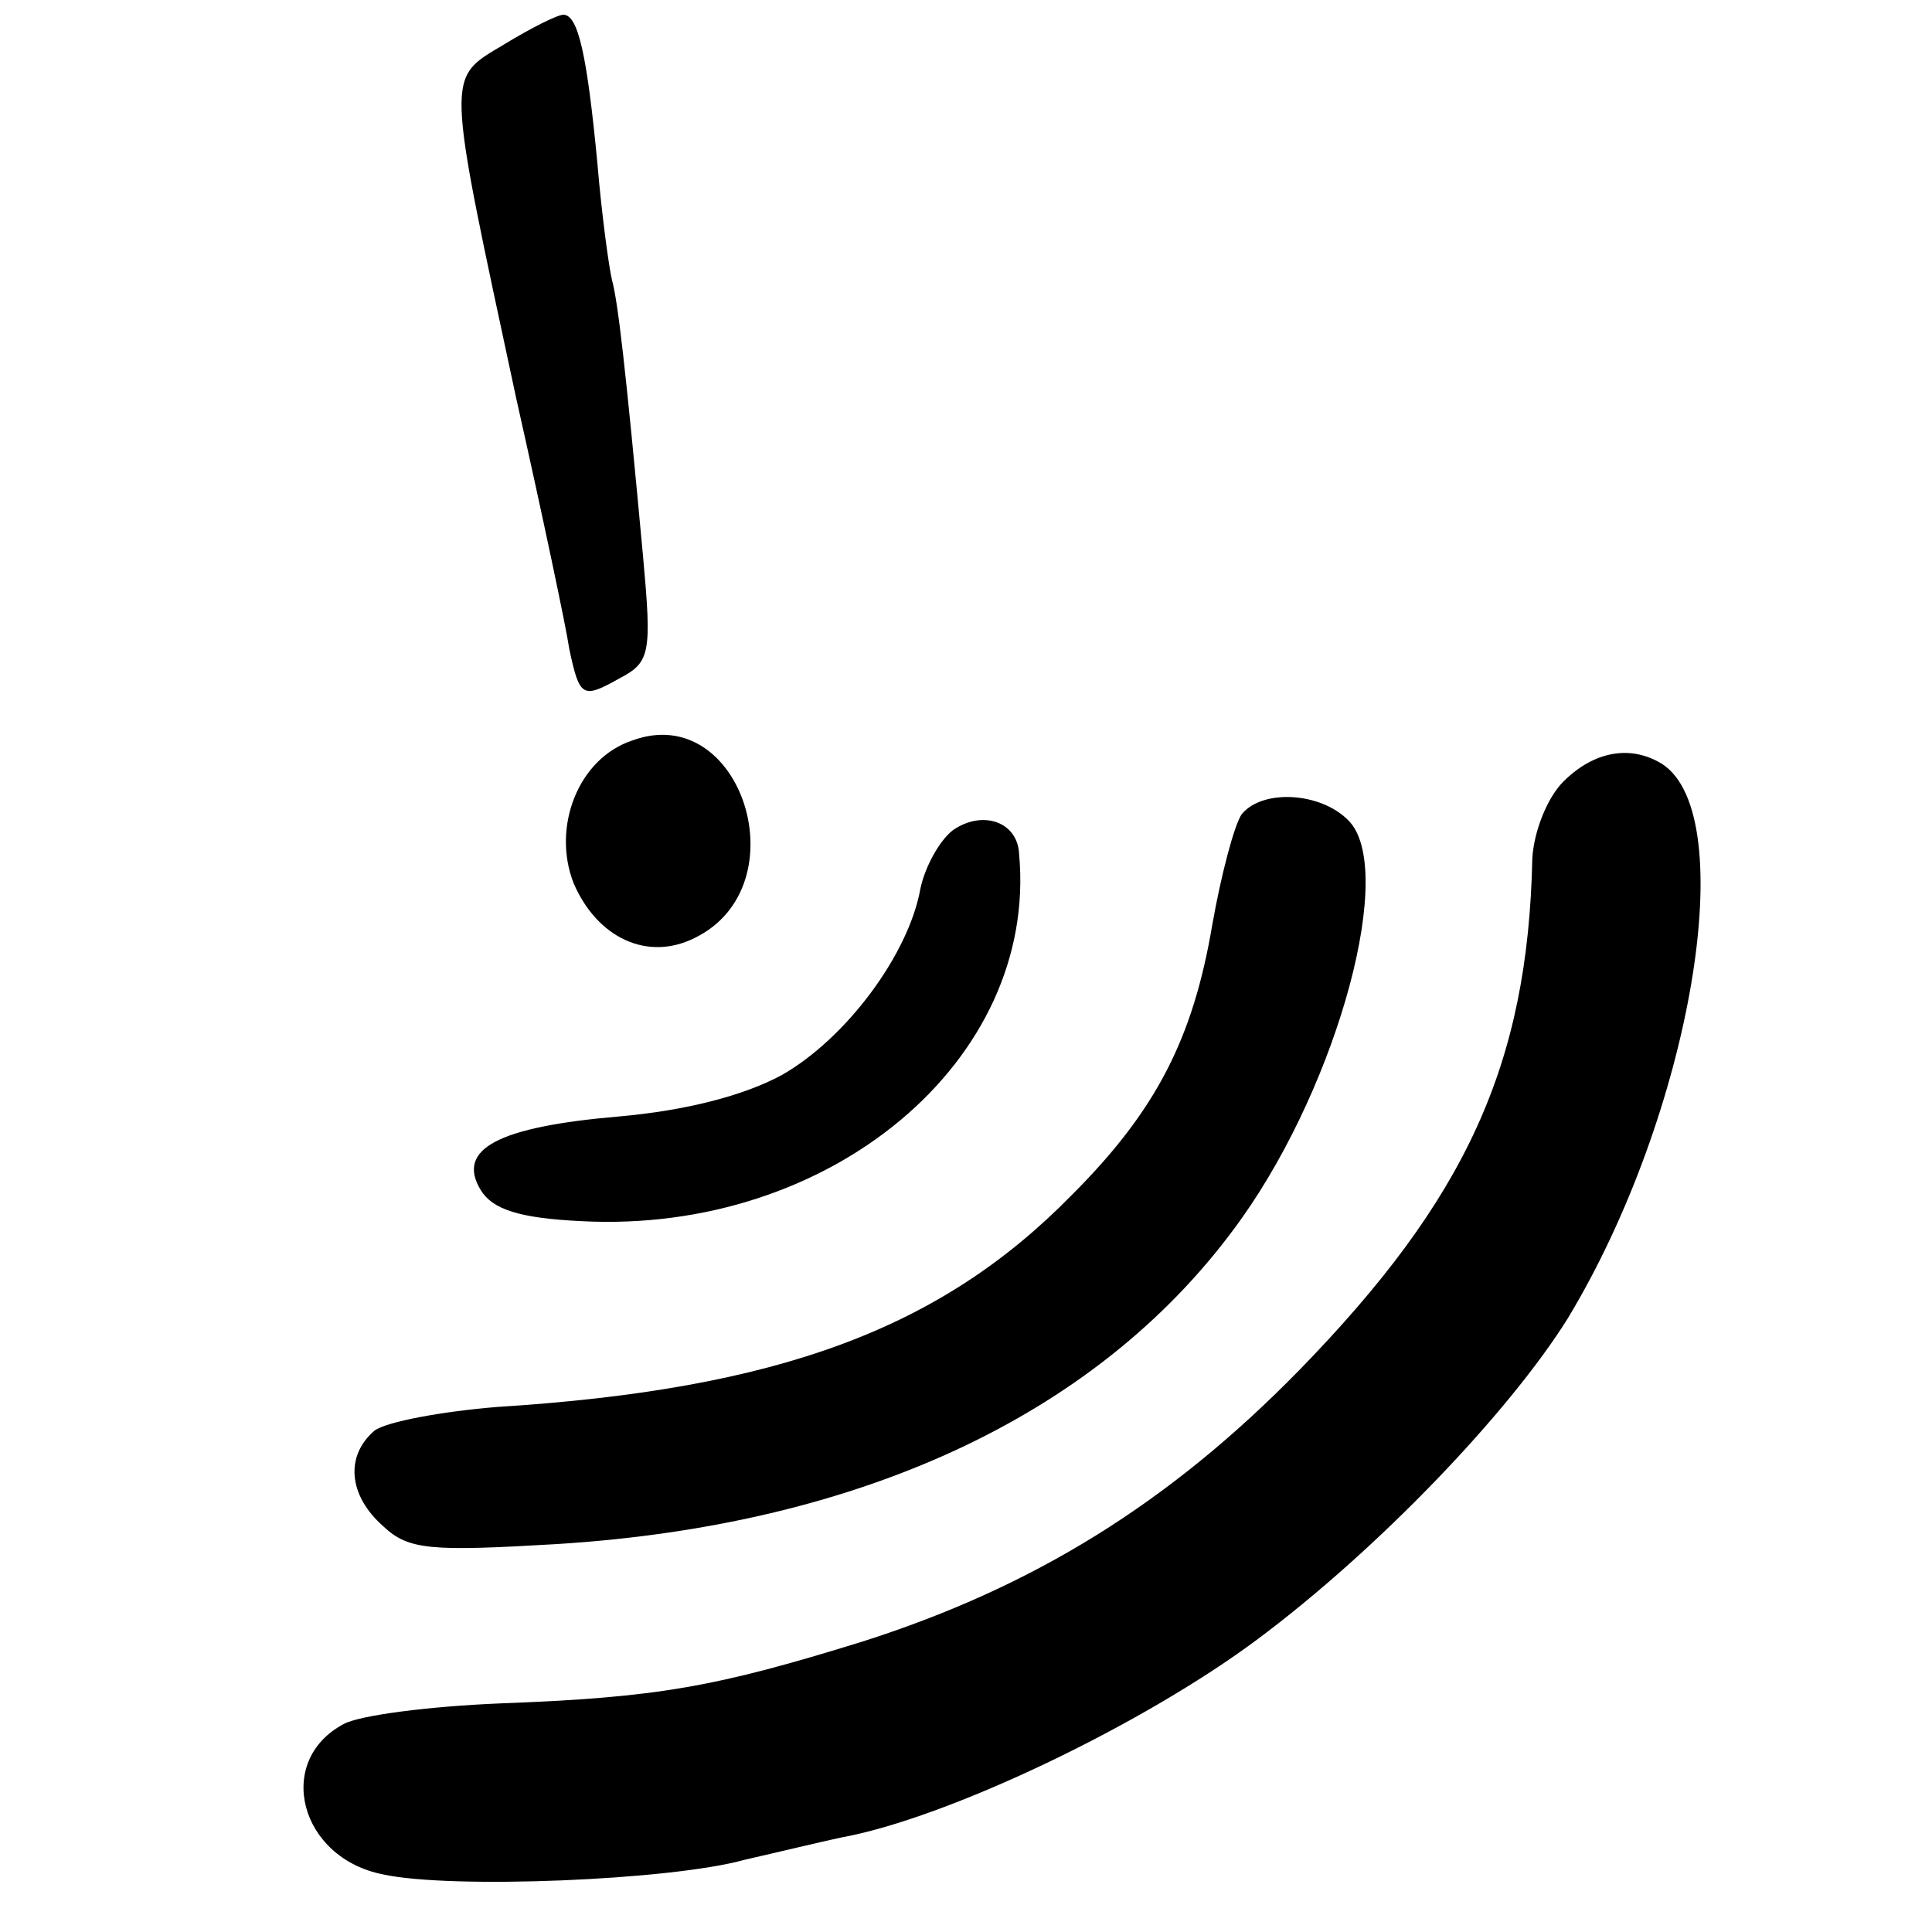
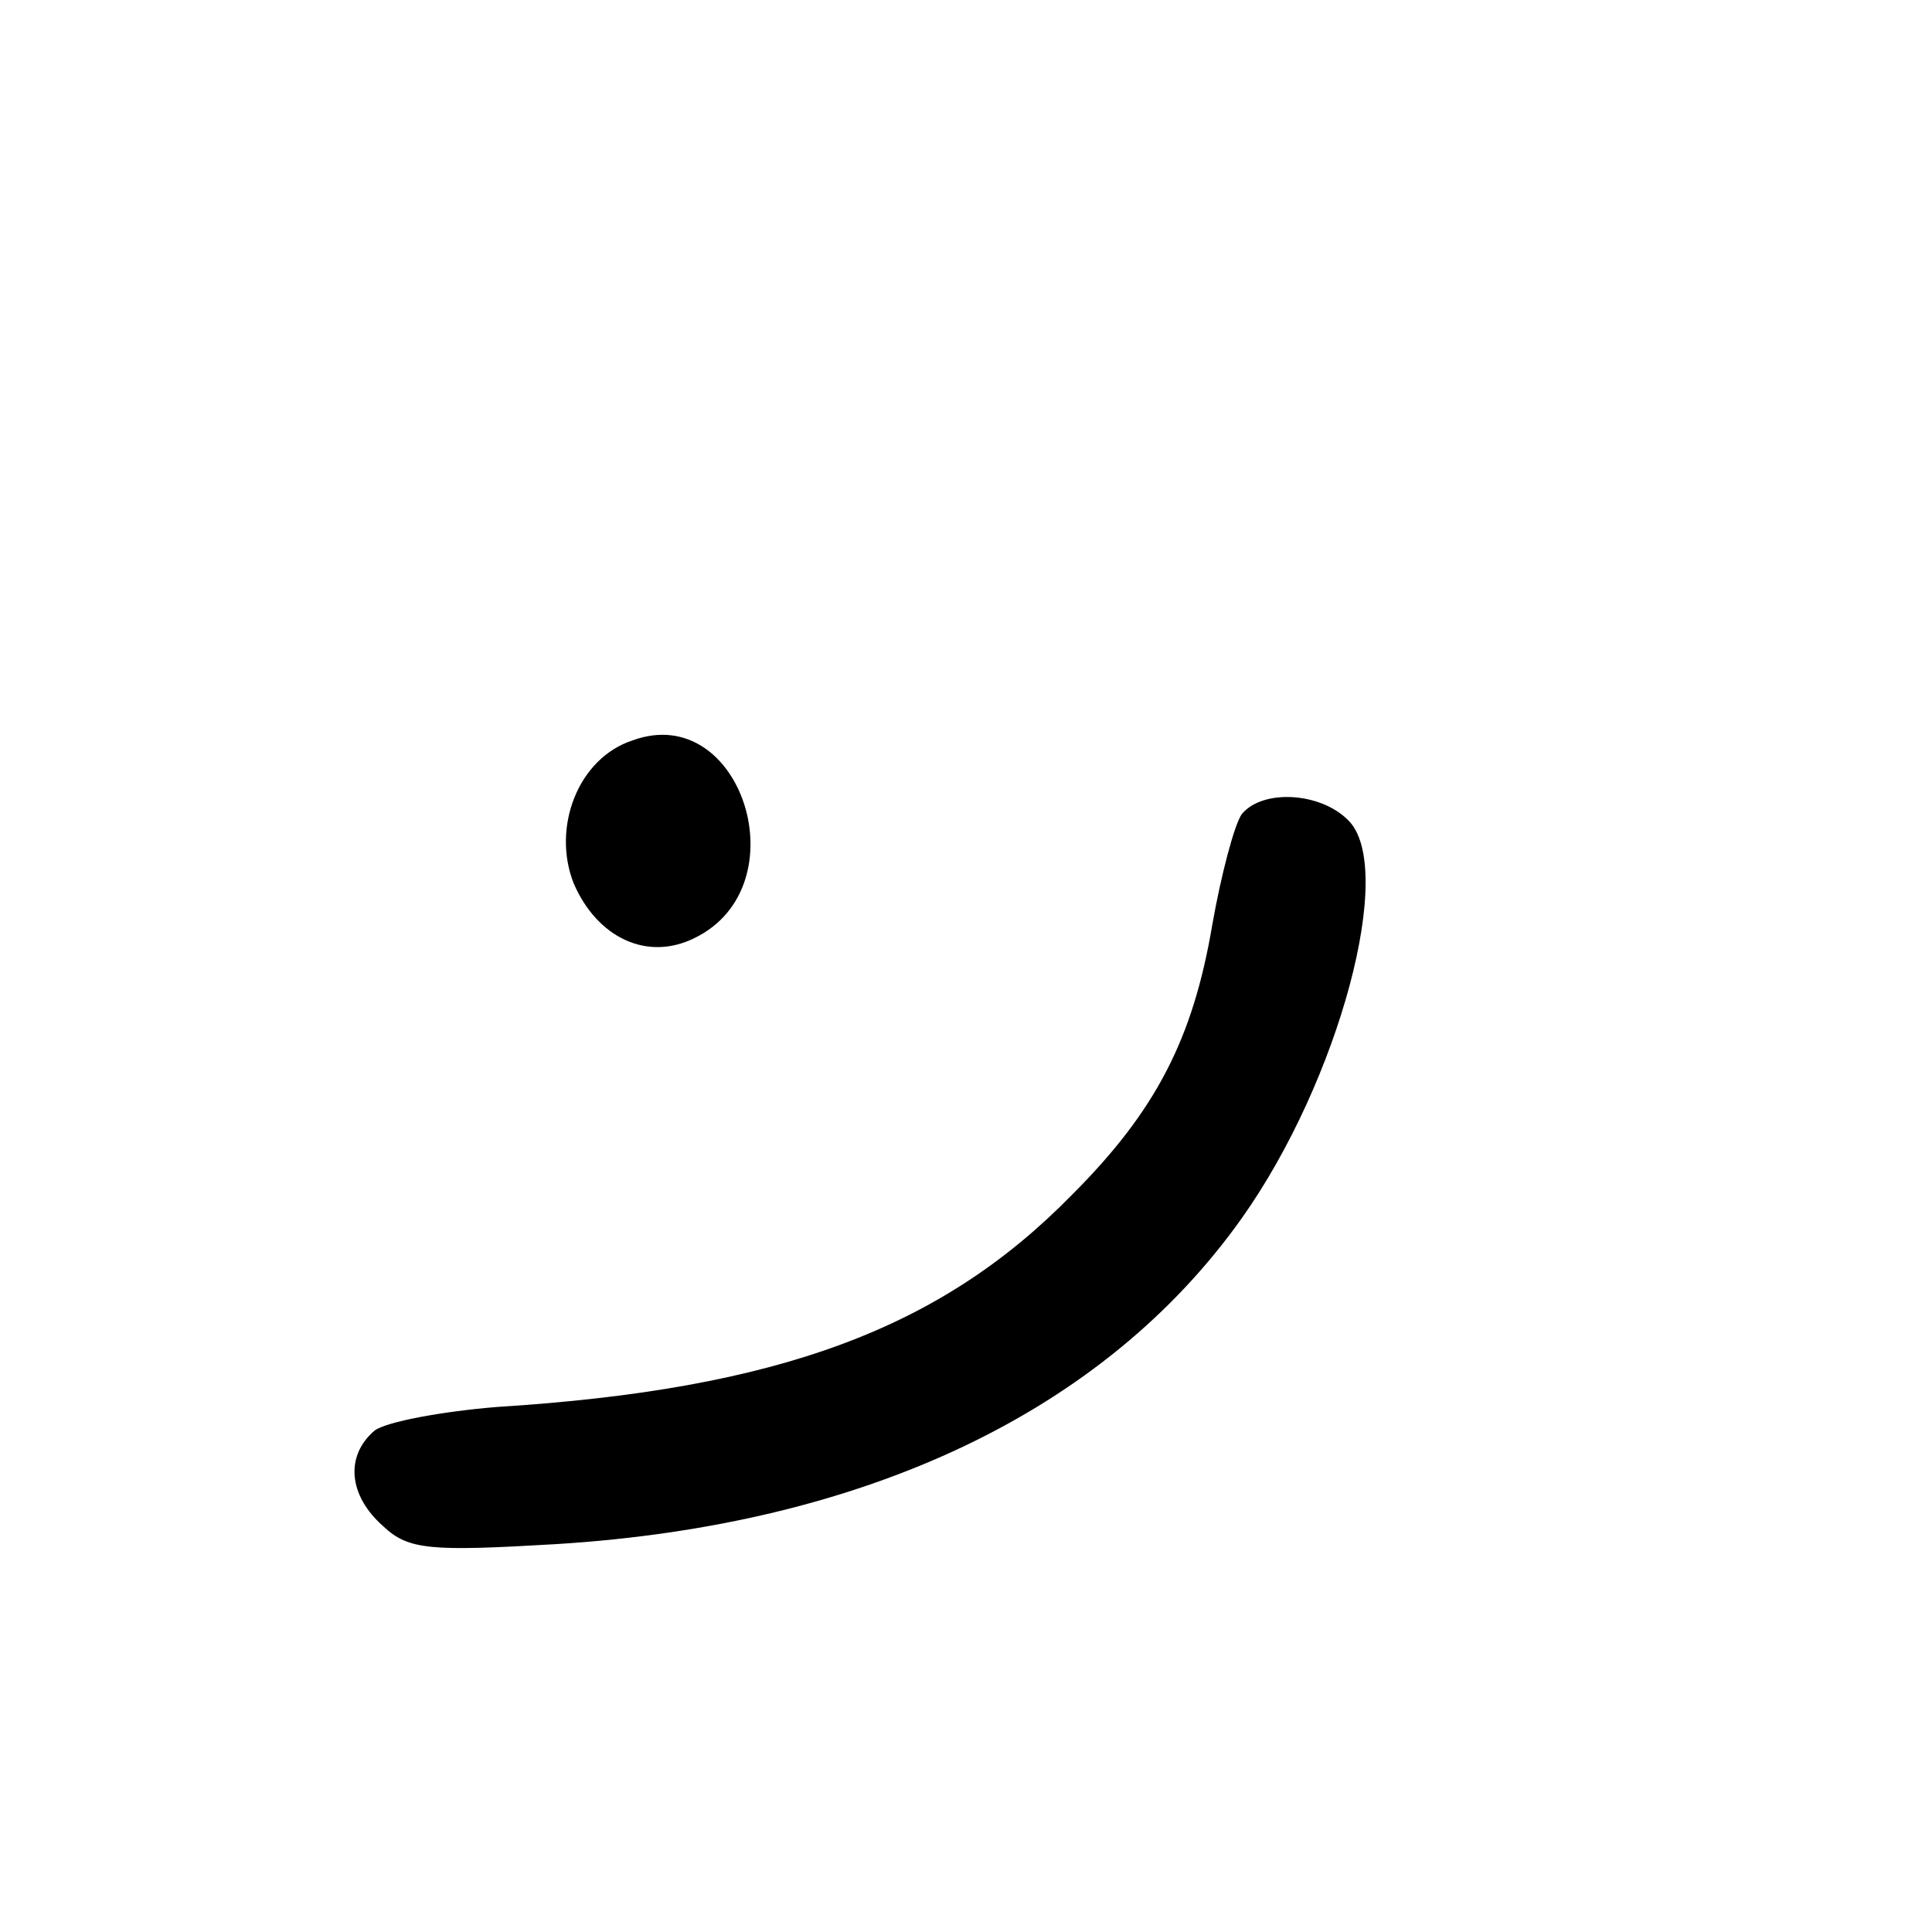
<svg xmlns="http://www.w3.org/2000/svg" version="1.0" width="131pt" height="131pt" viewBox="0 0 131 131" preserveAspectRatio="xMidYMid meet">
  <g transform="translate(0,131) scale(0.1,-0.1)" fill="#000000" stroke="none">
-     <path d="M342 1280 c-40 -24 -40 -16 8 -240 18 -80 34 -156 36 -170 7 -33 9 -34 34 -20 21 11 22 17 16 83 -12 130 -17 172 -21 187 -2 8 -7 44 -10 80 -7 73 -13 100 -23 100 -4 0 -22 -9 -40 -20z" />
    <path d="M429 808 c-37 -12 -55 -59 -40 -97 16 -37 50 -53 82 -37 72 35 32 161 -42 134z" />
-     <path d="M1060 780 c-11 -11 -20 -34 -21 -52 -3 -140 -45 -231 -158 -347 -88 -90 -180 -147 -296 -184 -100 -31 -139 -38 -246 -42 -48 -2 -95 -8 -106 -14 -47 -25 -30 -91 27 -102 46 -10 195 -4 245 10 22 5 51 12 65 15 72 13 204 76 282 134 82 61 171 154 211 218 84 139 118 341 64 376 -21 13 -46 9 -67 -12z" />
    <path d="M842 758 c-5 -7 -14 -41 -20 -75 -13 -77 -38 -126 -95 -183 -89 -91 -199 -132 -390 -144 -37 -3 -75 -10 -83 -16 -20 -17 -18 -44 6 -65 17 -16 32 -17 117 -12 210 13 372 90 465 221 66 93 105 238 72 270 -19 19 -58 21 -72 4z" />
-     <path d="M646 747 c-9 -7 -19 -25 -22 -40 -8 -44 -50 -101 -94 -126 -26 -14 -65 -24 -110 -28 -82 -7 -111 -22 -94 -50 8 -13 26 -19 68 -21 169 -9 310 109 297 249 -1 22 -25 30 -45 16z" />
  </g>
</svg>